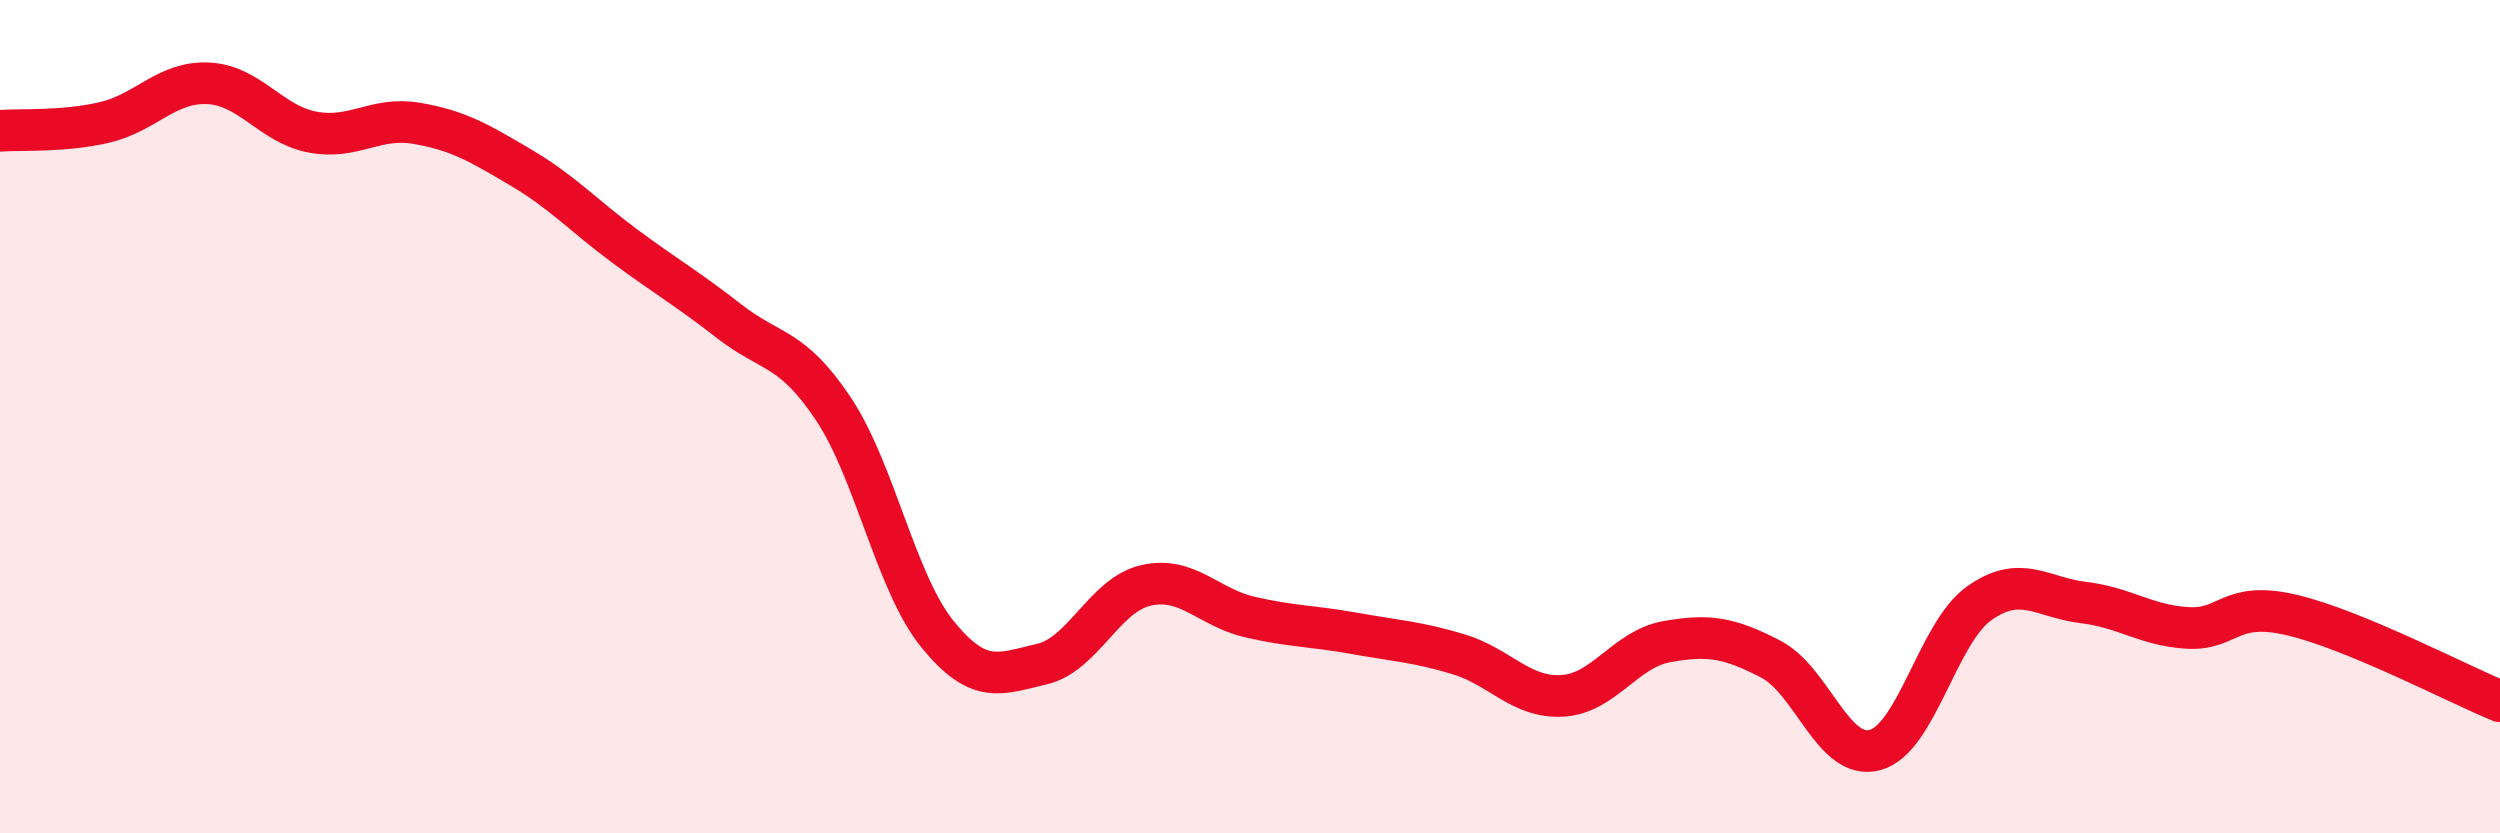
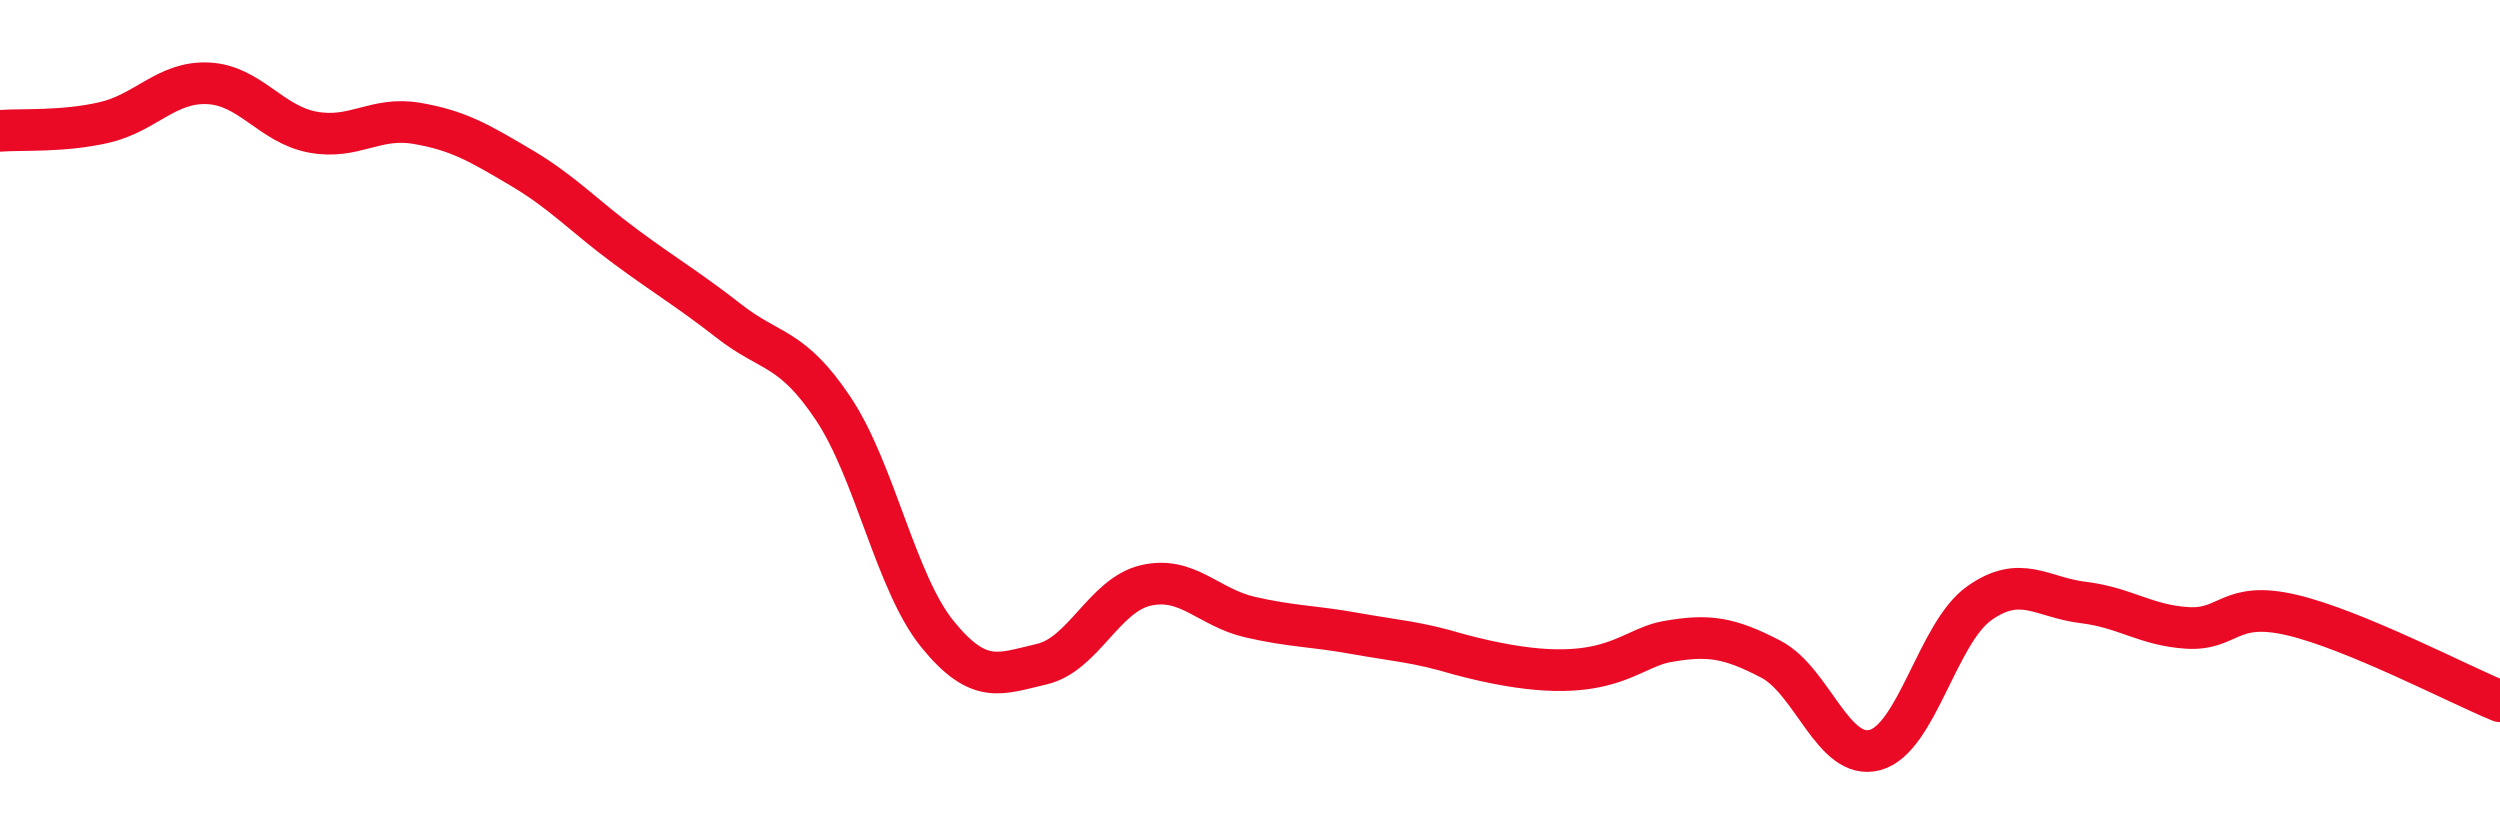
<svg xmlns="http://www.w3.org/2000/svg" width="60" height="20" viewBox="0 0 60 20">
-   <path d="M 0,3.14 C 0.5,3.1 1.5,3.17 2.5,2.94 C 3.5,2.71 4,1.95 5,2 C 6,2.05 6.5,2.98 7.5,3.17 C 8.5,3.36 9,2.79 10,2.96 C 11,3.13 11.5,3.43 12.5,4.02 C 13.5,4.61 14,5.17 15,5.91 C 16,6.65 16.5,6.93 17.5,7.71 C 18.5,8.49 19,8.31 20,9.81 C 21,11.31 21.5,13.99 22.5,15.22 C 23.5,16.45 24,16.17 25,15.94 C 26,15.71 26.5,14.28 27.5,14.05 C 28.5,13.82 29,14.58 30,14.81 C 31,15.04 31.5,15.02 32.5,15.2 C 33.5,15.38 34,15.4 35,15.7 C 36,16 36.5,16.76 37.5,16.7 C 38.5,16.64 39,15.58 40,15.4 C 41,15.22 41.5,15.3 42.5,15.82 C 43.5,16.34 44,18.27 45,18 C 46,17.73 46.5,15.19 47.5,14.48 C 48.5,13.77 49,14.34 50,14.46 C 51,14.58 51.5,15.01 52.5,15.07 C 53.5,15.13 53.5,14.41 55,14.76 C 56.5,15.11 59,16.42 60,16.83L60 20L0 20Z" fill="#EB0A25" opacity="0.1" stroke-linecap="round" stroke-linejoin="round" />
-   <path d="M 0,3.14 C 0.5,3.1 1.5,3.17 2.5,2.94 C 3.5,2.71 4,1.95 5,2 C 6,2.05 6.5,2.98 7.5,3.17 C 8.5,3.36 9,2.79 10,2.96 C 11,3.13 11.5,3.43 12.5,4.02 C 13.5,4.61 14,5.17 15,5.91 C 16,6.65 16.5,6.93 17.5,7.71 C 18.5,8.49 19,8.31 20,9.81 C 21,11.31 21.5,13.99 22.5,15.22 C 23.5,16.45 24,16.17 25,15.94 C 26,15.71 26.5,14.28 27.5,14.05 C 28.5,13.82 29,14.58 30,14.81 C 31,15.04 31.5,15.02 32.5,15.2 C 33.5,15.38 34,15.4 35,15.7 C 36,16 36.5,16.76 37.5,16.7 C 38.5,16.64 39,15.58 40,15.4 C 41,15.22 41.5,15.3 42.5,15.82 C 43.5,16.34 44,18.27 45,18 C 46,17.73 46.5,15.19 47.5,14.48 C 48.5,13.77 49,14.34 50,14.46 C 51,14.58 51.5,15.01 52.5,15.07 C 53.5,15.13 53.5,14.41 55,14.76 C 56.5,15.11 59,16.42 60,16.83" stroke="#EB0A25" stroke-width="1" fill="none" stroke-linecap="round" stroke-linejoin="round" />
+   <path d="M 0,3.14 C 0.5,3.1 1.5,3.17 2.5,2.94 C 3.5,2.71 4,1.95 5,2 C 6,2.05 6.5,2.98 7.5,3.17 C 8.5,3.36 9,2.79 10,2.96 C 11,3.13 11.5,3.43 12.5,4.02 C 13.5,4.61 14,5.17 15,5.91 C 16,6.65 16.5,6.93 17.5,7.71 C 18.5,8.49 19,8.31 20,9.81 C 21,11.31 21.5,13.99 22.5,15.22 C 23.5,16.45 24,16.17 25,15.94 C 26,15.71 26.5,14.28 27.5,14.05 C 28.5,13.82 29,14.58 30,14.81 C 31,15.04 31.5,15.02 32.5,15.2 C 33.5,15.38 34,15.4 35,15.7 C 38.5,16.64 39,15.58 40,15.4 C 41,15.22 41.5,15.3 42.5,15.82 C 43.5,16.34 44,18.27 45,18 C 46,17.73 46.5,15.19 47.5,14.48 C 48.5,13.77 49,14.34 50,14.46 C 51,14.58 51.5,15.01 52.5,15.07 C 53.5,15.13 53.5,14.41 55,14.76 C 56.5,15.11 59,16.42 60,16.83" stroke="#EB0A25" stroke-width="1" fill="none" stroke-linecap="round" stroke-linejoin="round" />
</svg>